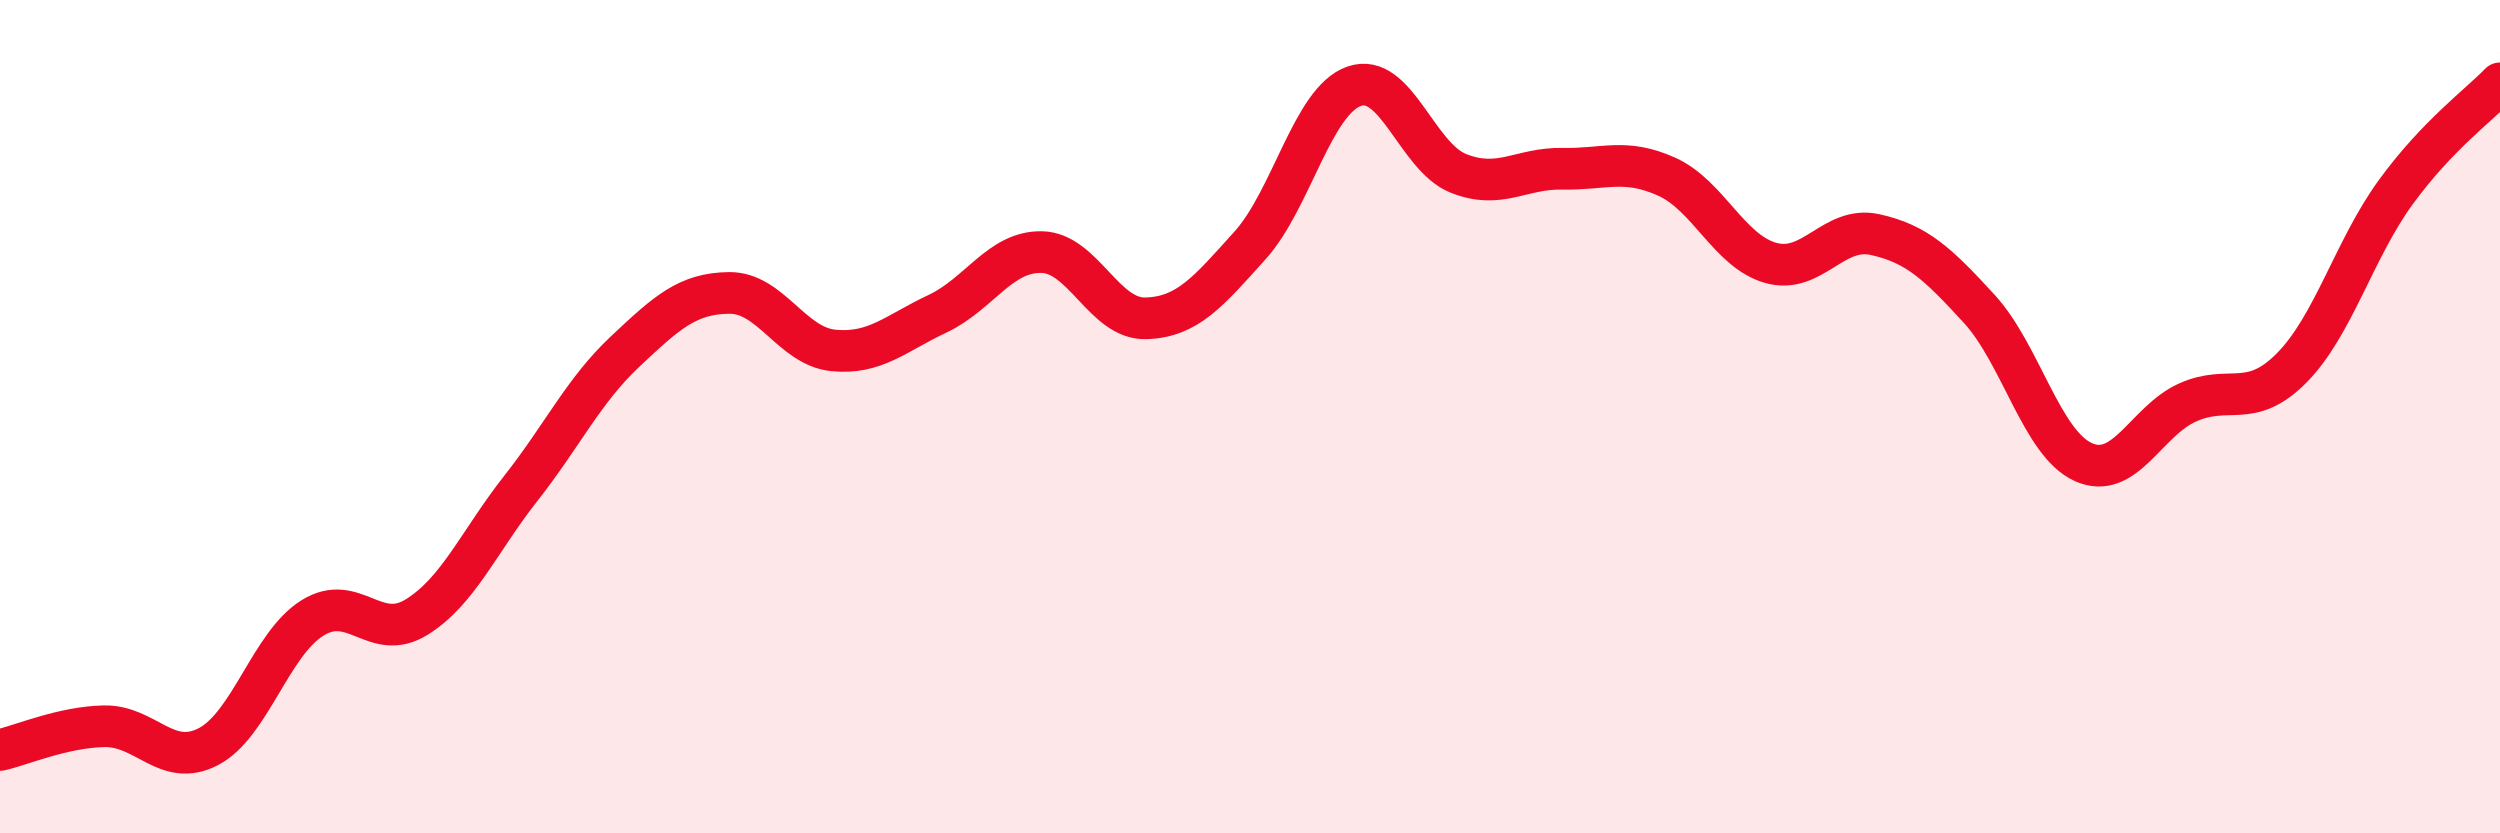
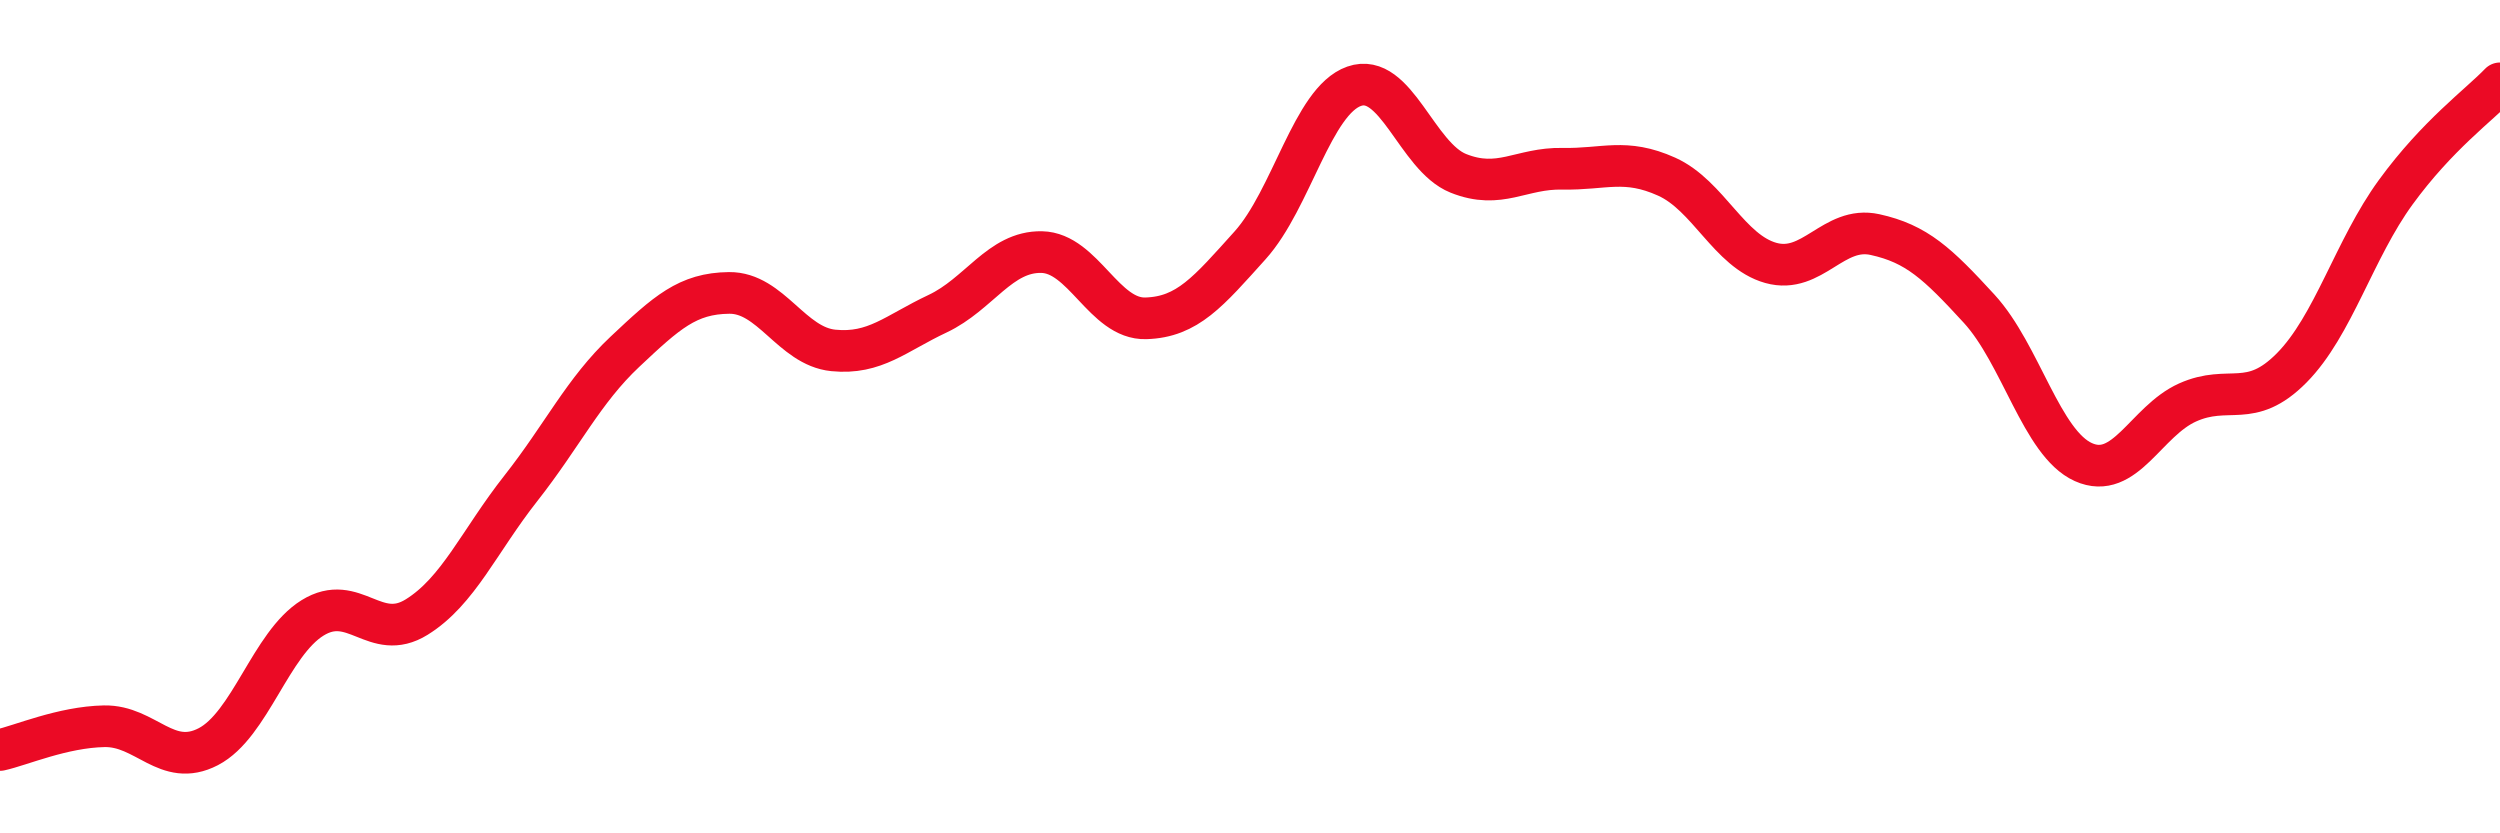
<svg xmlns="http://www.w3.org/2000/svg" width="60" height="20" viewBox="0 0 60 20">
-   <path d="M 0,18 C 0.5,17.89 1.5,17.45 2.5,17.43 C 3.5,17.41 4,18.44 5,17.92 C 6,17.4 6.5,15.45 7.5,14.83 C 8.5,14.21 9,15.43 10,14.81 C 11,14.19 11.5,12.99 12.5,11.72 C 13.5,10.45 14,9.38 15,8.44 C 16,7.5 16.5,7.04 17.5,7.03 C 18.5,7.02 19,8.31 20,8.41 C 21,8.51 21.5,8 22.5,7.53 C 23.5,7.06 24,6.03 25,6.05 C 26,6.07 26.5,7.67 27.5,7.64 C 28.5,7.61 29,7 30,5.89 C 31,4.78 31.5,2.42 32.5,2.07 C 33.5,1.72 34,3.76 35,4.16 C 36,4.56 36.5,4.03 37.5,4.05 C 38.5,4.07 39,3.79 40,4.24 C 41,4.69 41.5,6.03 42.5,6.31 C 43.5,6.59 44,5.41 45,5.63 C 46,5.85 46.5,6.32 47.5,7.41 C 48.5,8.5 49,10.64 50,11.09 C 51,11.54 51.5,10.11 52.5,9.66 C 53.5,9.21 54,9.84 55,8.83 C 56,7.82 56.5,5.98 57.5,4.61 C 58.5,3.24 59.5,2.52 60,2L60 20L0 20Z" fill="#EB0A25" opacity="0.1" stroke-linecap="round" stroke-linejoin="round" />
  <path d="M 0,18 C 0.5,17.89 1.5,17.45 2.5,17.43 C 3.5,17.41 4,18.44 5,17.92 C 6,17.4 6.5,15.45 7.5,14.83 C 8.5,14.21 9,15.43 10,14.81 C 11,14.19 11.5,12.99 12.5,11.72 C 13.5,10.45 14,9.38 15,8.44 C 16,7.5 16.5,7.04 17.5,7.03 C 18.5,7.02 19,8.31 20,8.41 C 21,8.51 21.5,8 22.5,7.53 C 23.5,7.06 24,6.03 25,6.05 C 26,6.07 26.5,7.67 27.5,7.64 C 28.5,7.61 29,7 30,5.89 C 31,4.78 31.5,2.42 32.5,2.07 C 33.5,1.72 34,3.76 35,4.16 C 36,4.56 36.5,4.03 37.5,4.05 C 38.5,4.07 39,3.79 40,4.24 C 41,4.69 41.5,6.03 42.5,6.31 C 43.5,6.59 44,5.41 45,5.63 C 46,5.85 46.5,6.32 47.5,7.41 C 48.5,8.5 49,10.64 50,11.09 C 51,11.54 51.5,10.11 52.5,9.66 C 53.5,9.21 54,9.84 55,8.83 C 56,7.82 56.5,5.98 57.5,4.61 C 58.5,3.24 59.5,2.52 60,2" stroke="#EB0A25" stroke-width="1" fill="none" stroke-linecap="round" stroke-linejoin="round" />
</svg>